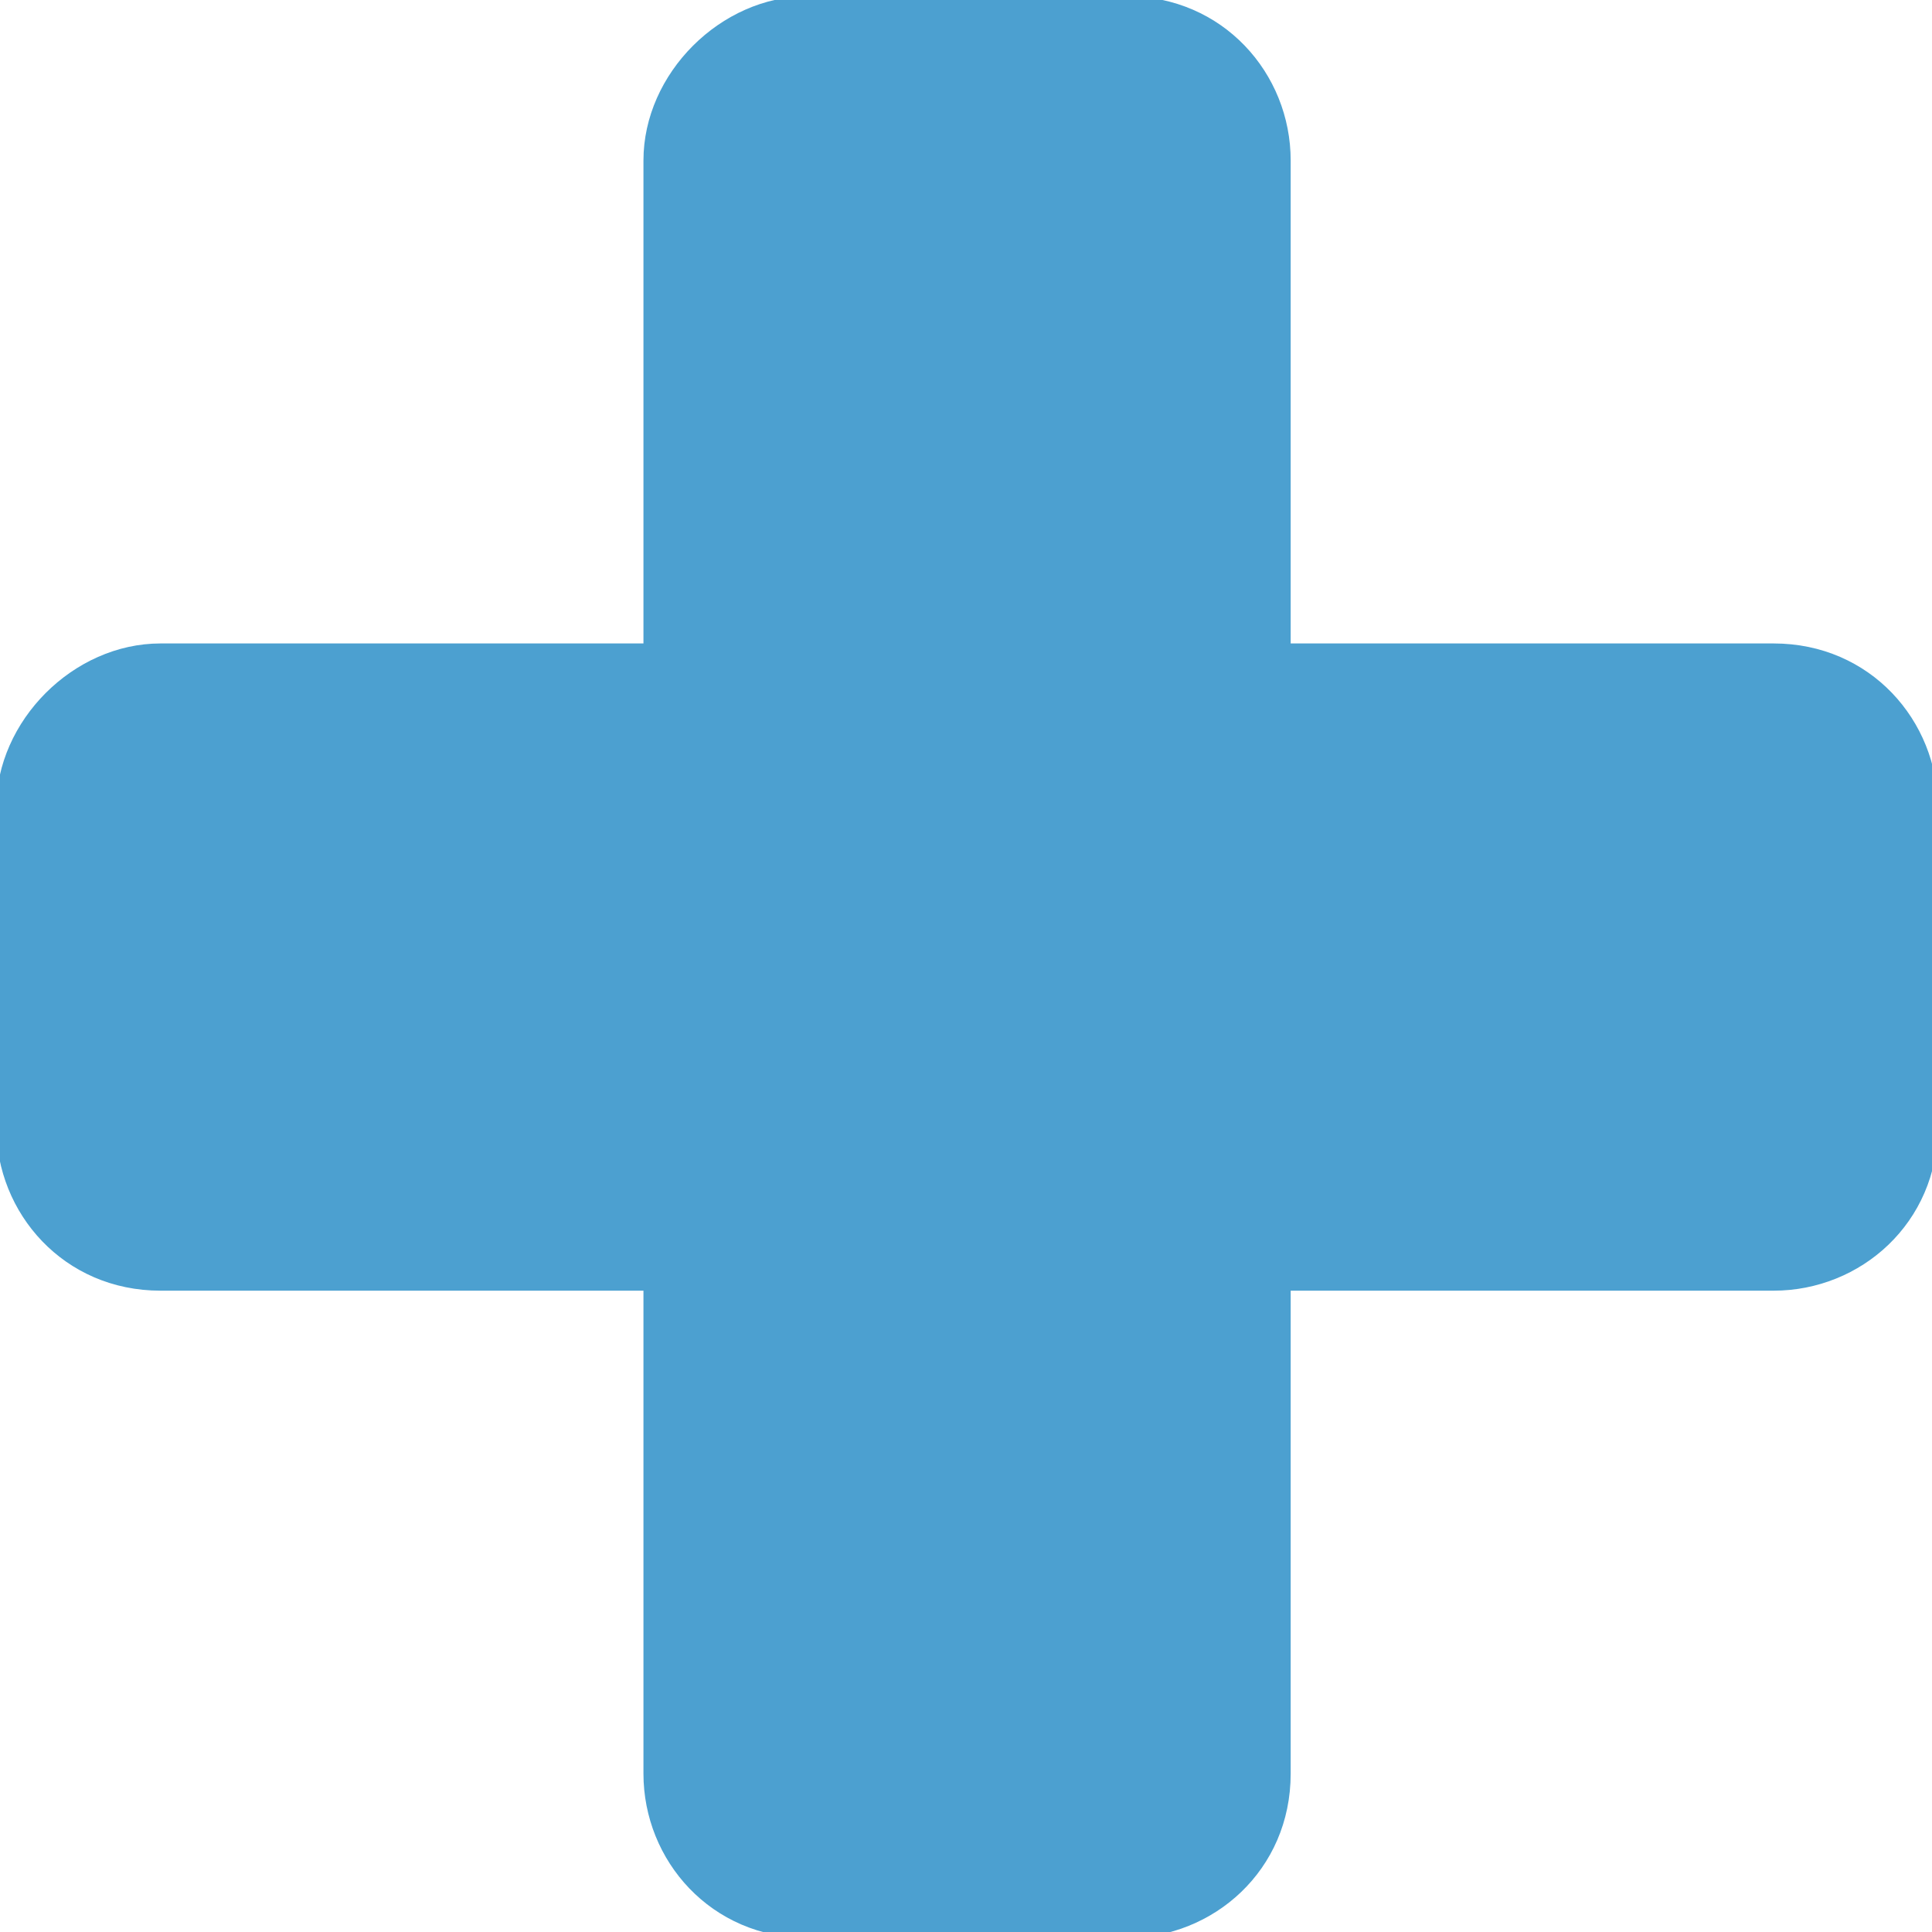
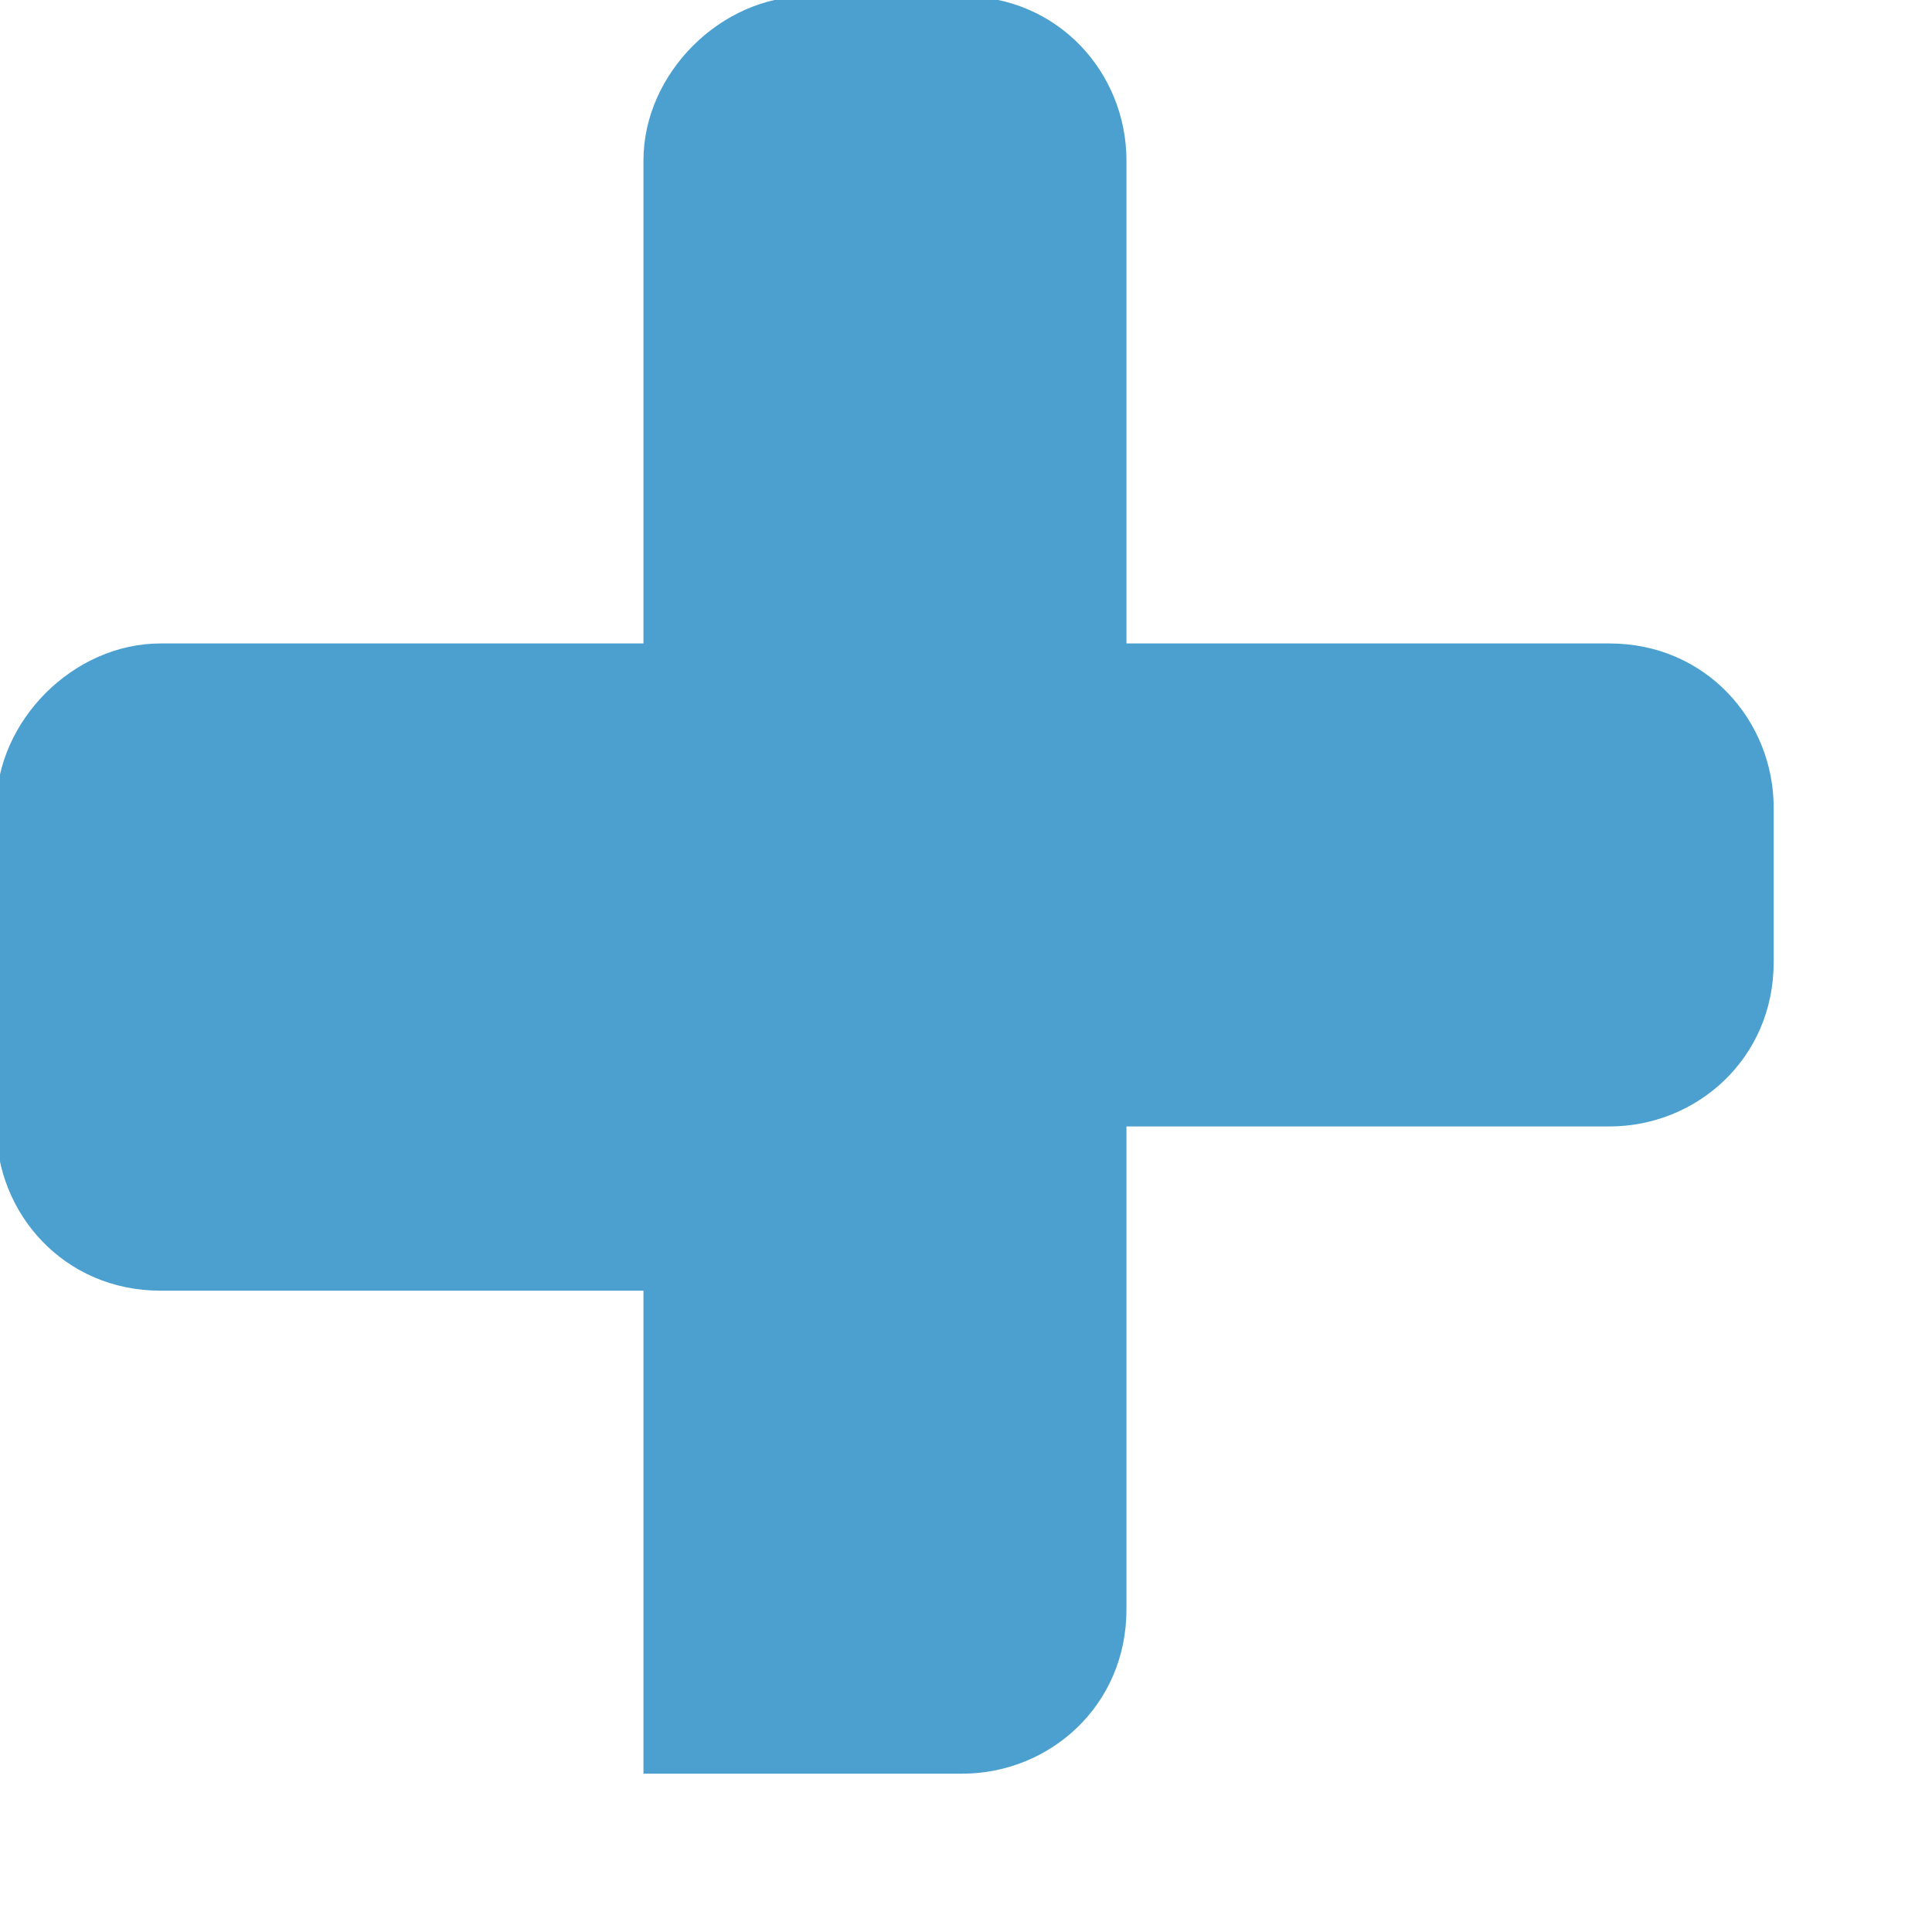
<svg xmlns="http://www.w3.org/2000/svg" version="1.1" id="レイヤー_1" x="0px" y="0px" viewBox="0 0 20 20" style="enable-background:new 0 0 20 20;" xml:space="preserve">
  <style type="text/css">
	.st0{fill:#4CA0D0;}
</style>
  <g id="icon19" transform="translate(0.255 0.255)">
    <g>
      <g id="グループ_129" transform="translate(-0.494 -0.494)">
-         <path id="パス_112" class="st0" d="M8.6,0.2C7.7,0.2,6.9,1,6.9,1.9v5h-5C1,6.9,0.2,7.7,0.2,8.6v3.3c0,0.9,0.7,1.7,1.7,1.7h5v5     c0,0.9,0.7,1.7,1.7,1.7h3.3c0.9,0,1.7-0.7,1.7-1.7v-5h5c0.9,0,1.7-0.7,1.7-1.7V8.6c0-0.9-0.7-1.7-1.7-1.7h-5v-5     c0-0.9-0.7-1.7-1.7-1.7H8.6z" />
+         <path id="パス_112" class="st0" d="M8.6,0.2C7.7,0.2,6.9,1,6.9,1.9v5h-5C1,6.9,0.2,7.7,0.2,8.6v3.3c0,0.9,0.7,1.7,1.7,1.7h5v5     h3.3c0.9,0,1.7-0.7,1.7-1.7v-5h5c0.9,0,1.7-0.7,1.7-1.7V8.6c0-0.9-0.7-1.7-1.7-1.7h-5v-5     c0-0.9-0.7-1.7-1.7-1.7H8.6z" />
      </g>
    </g>
  </g>
</svg>